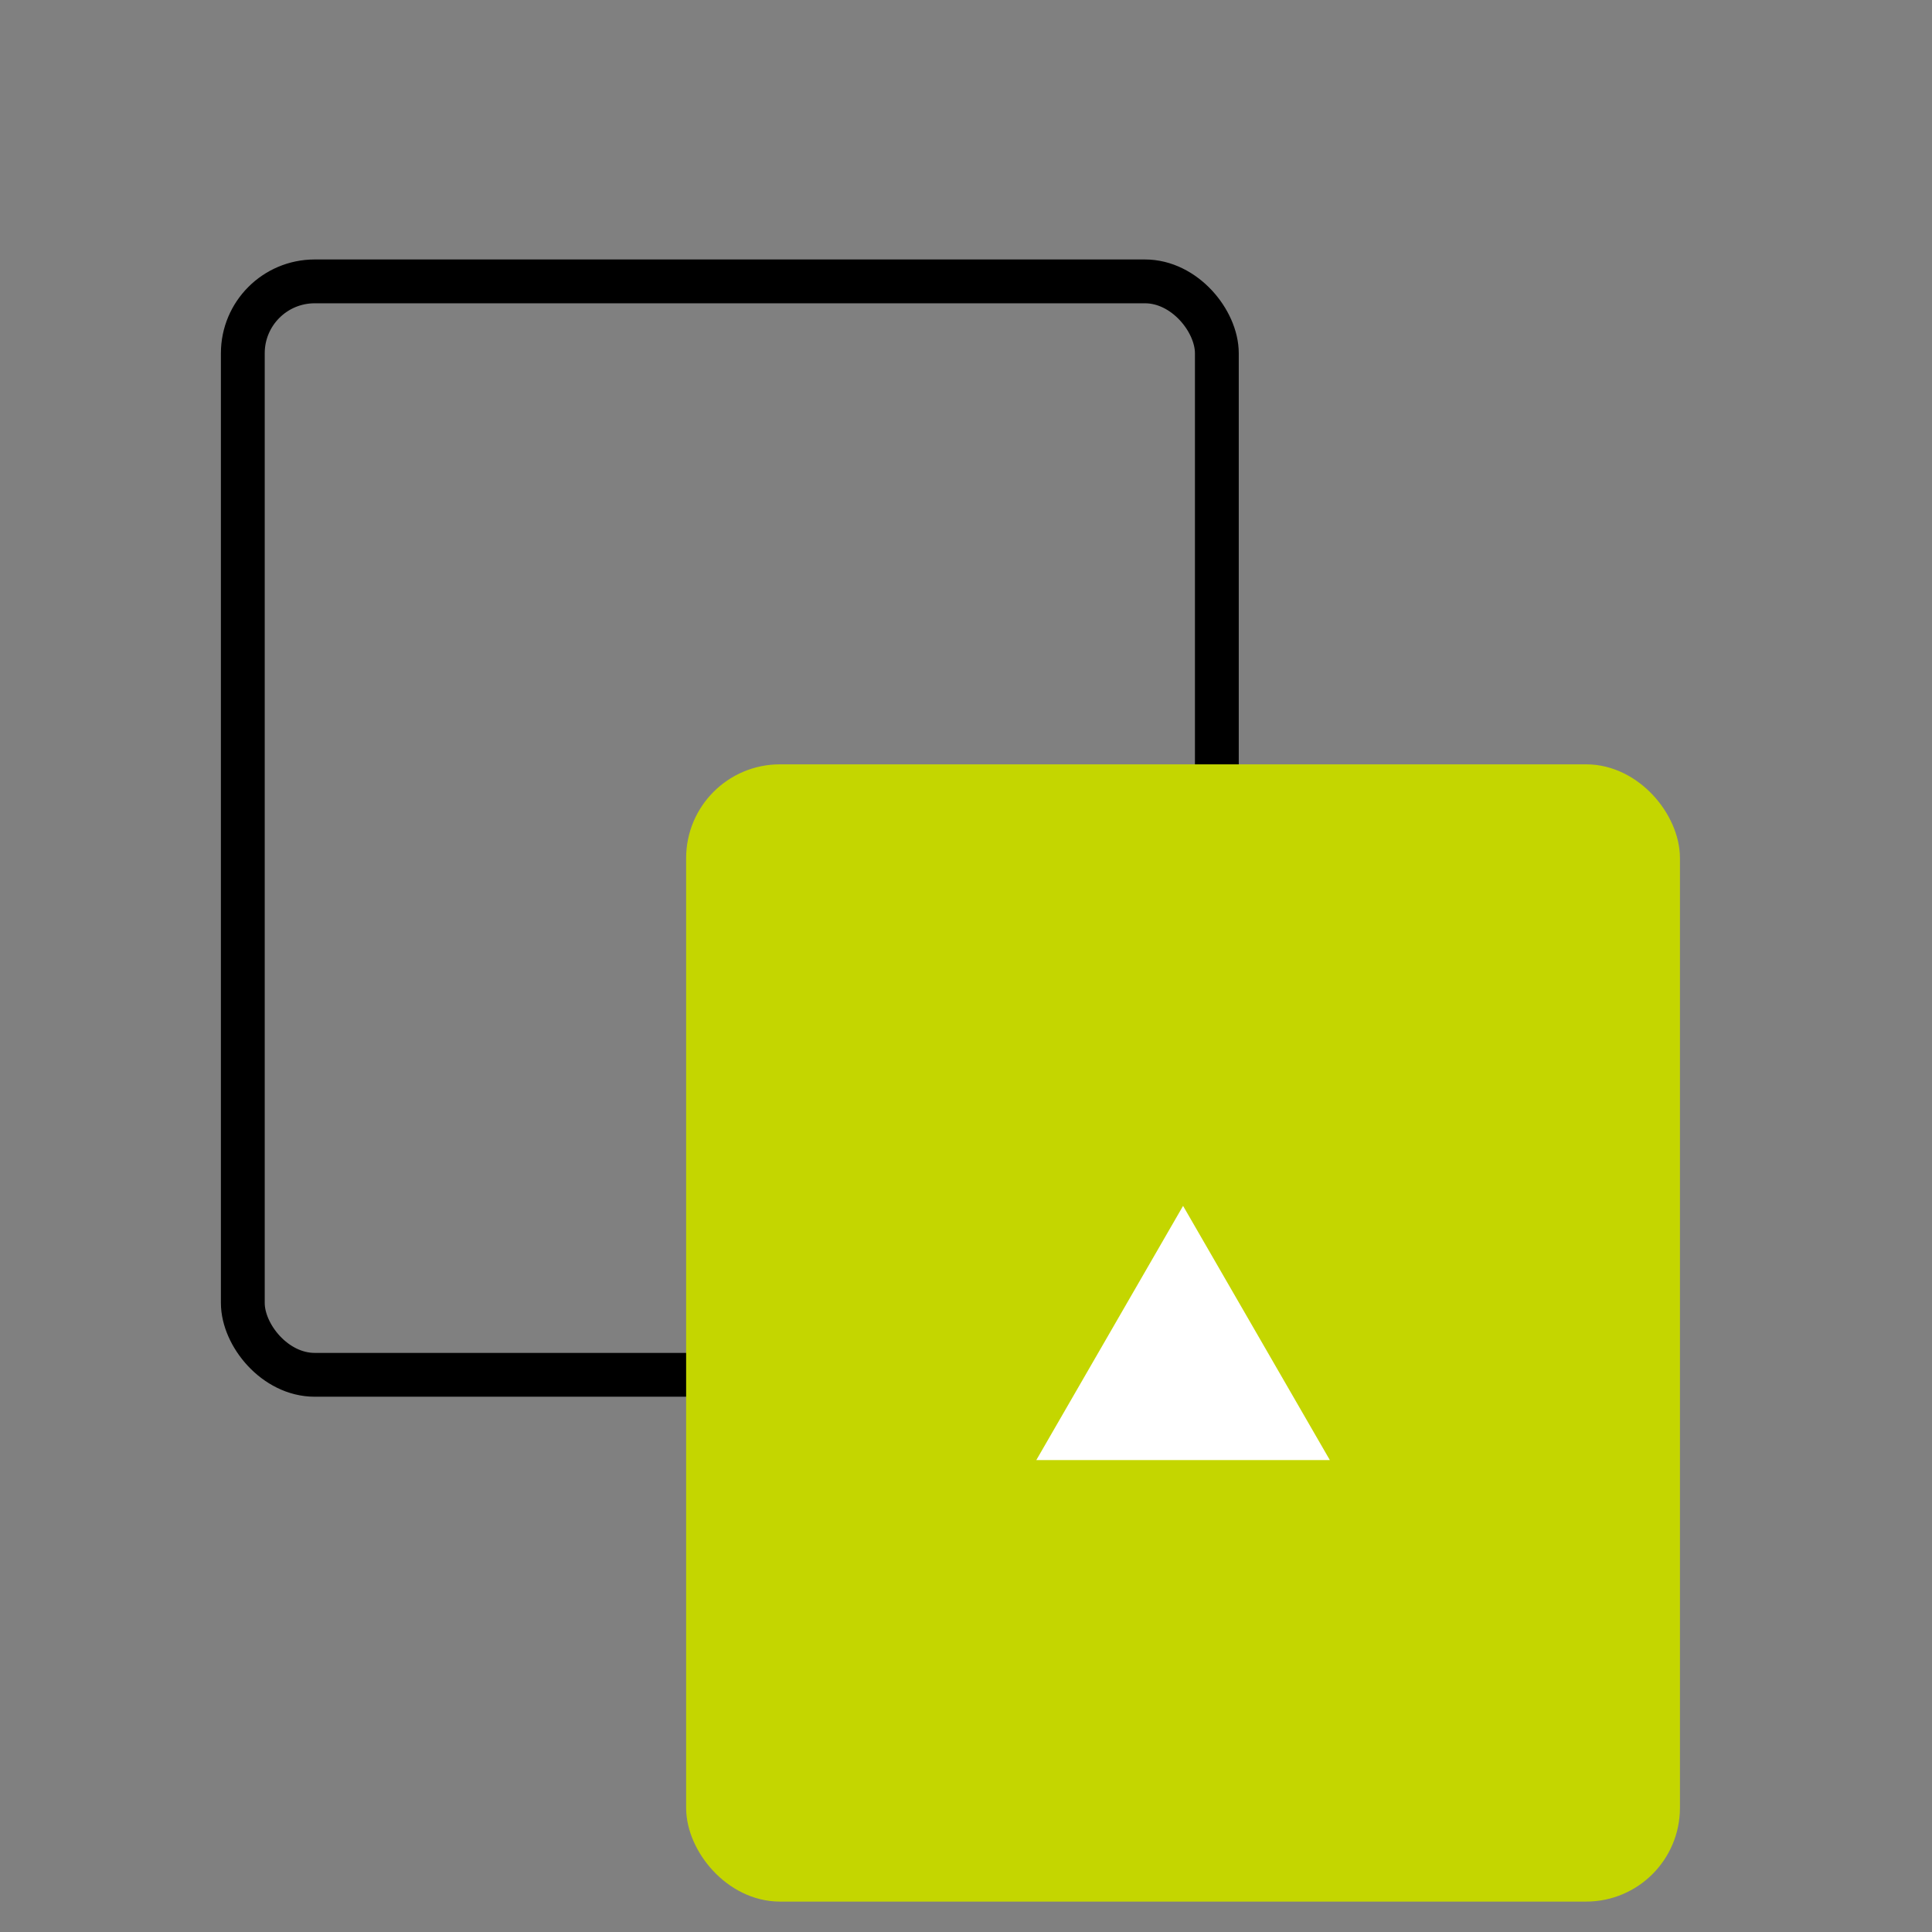
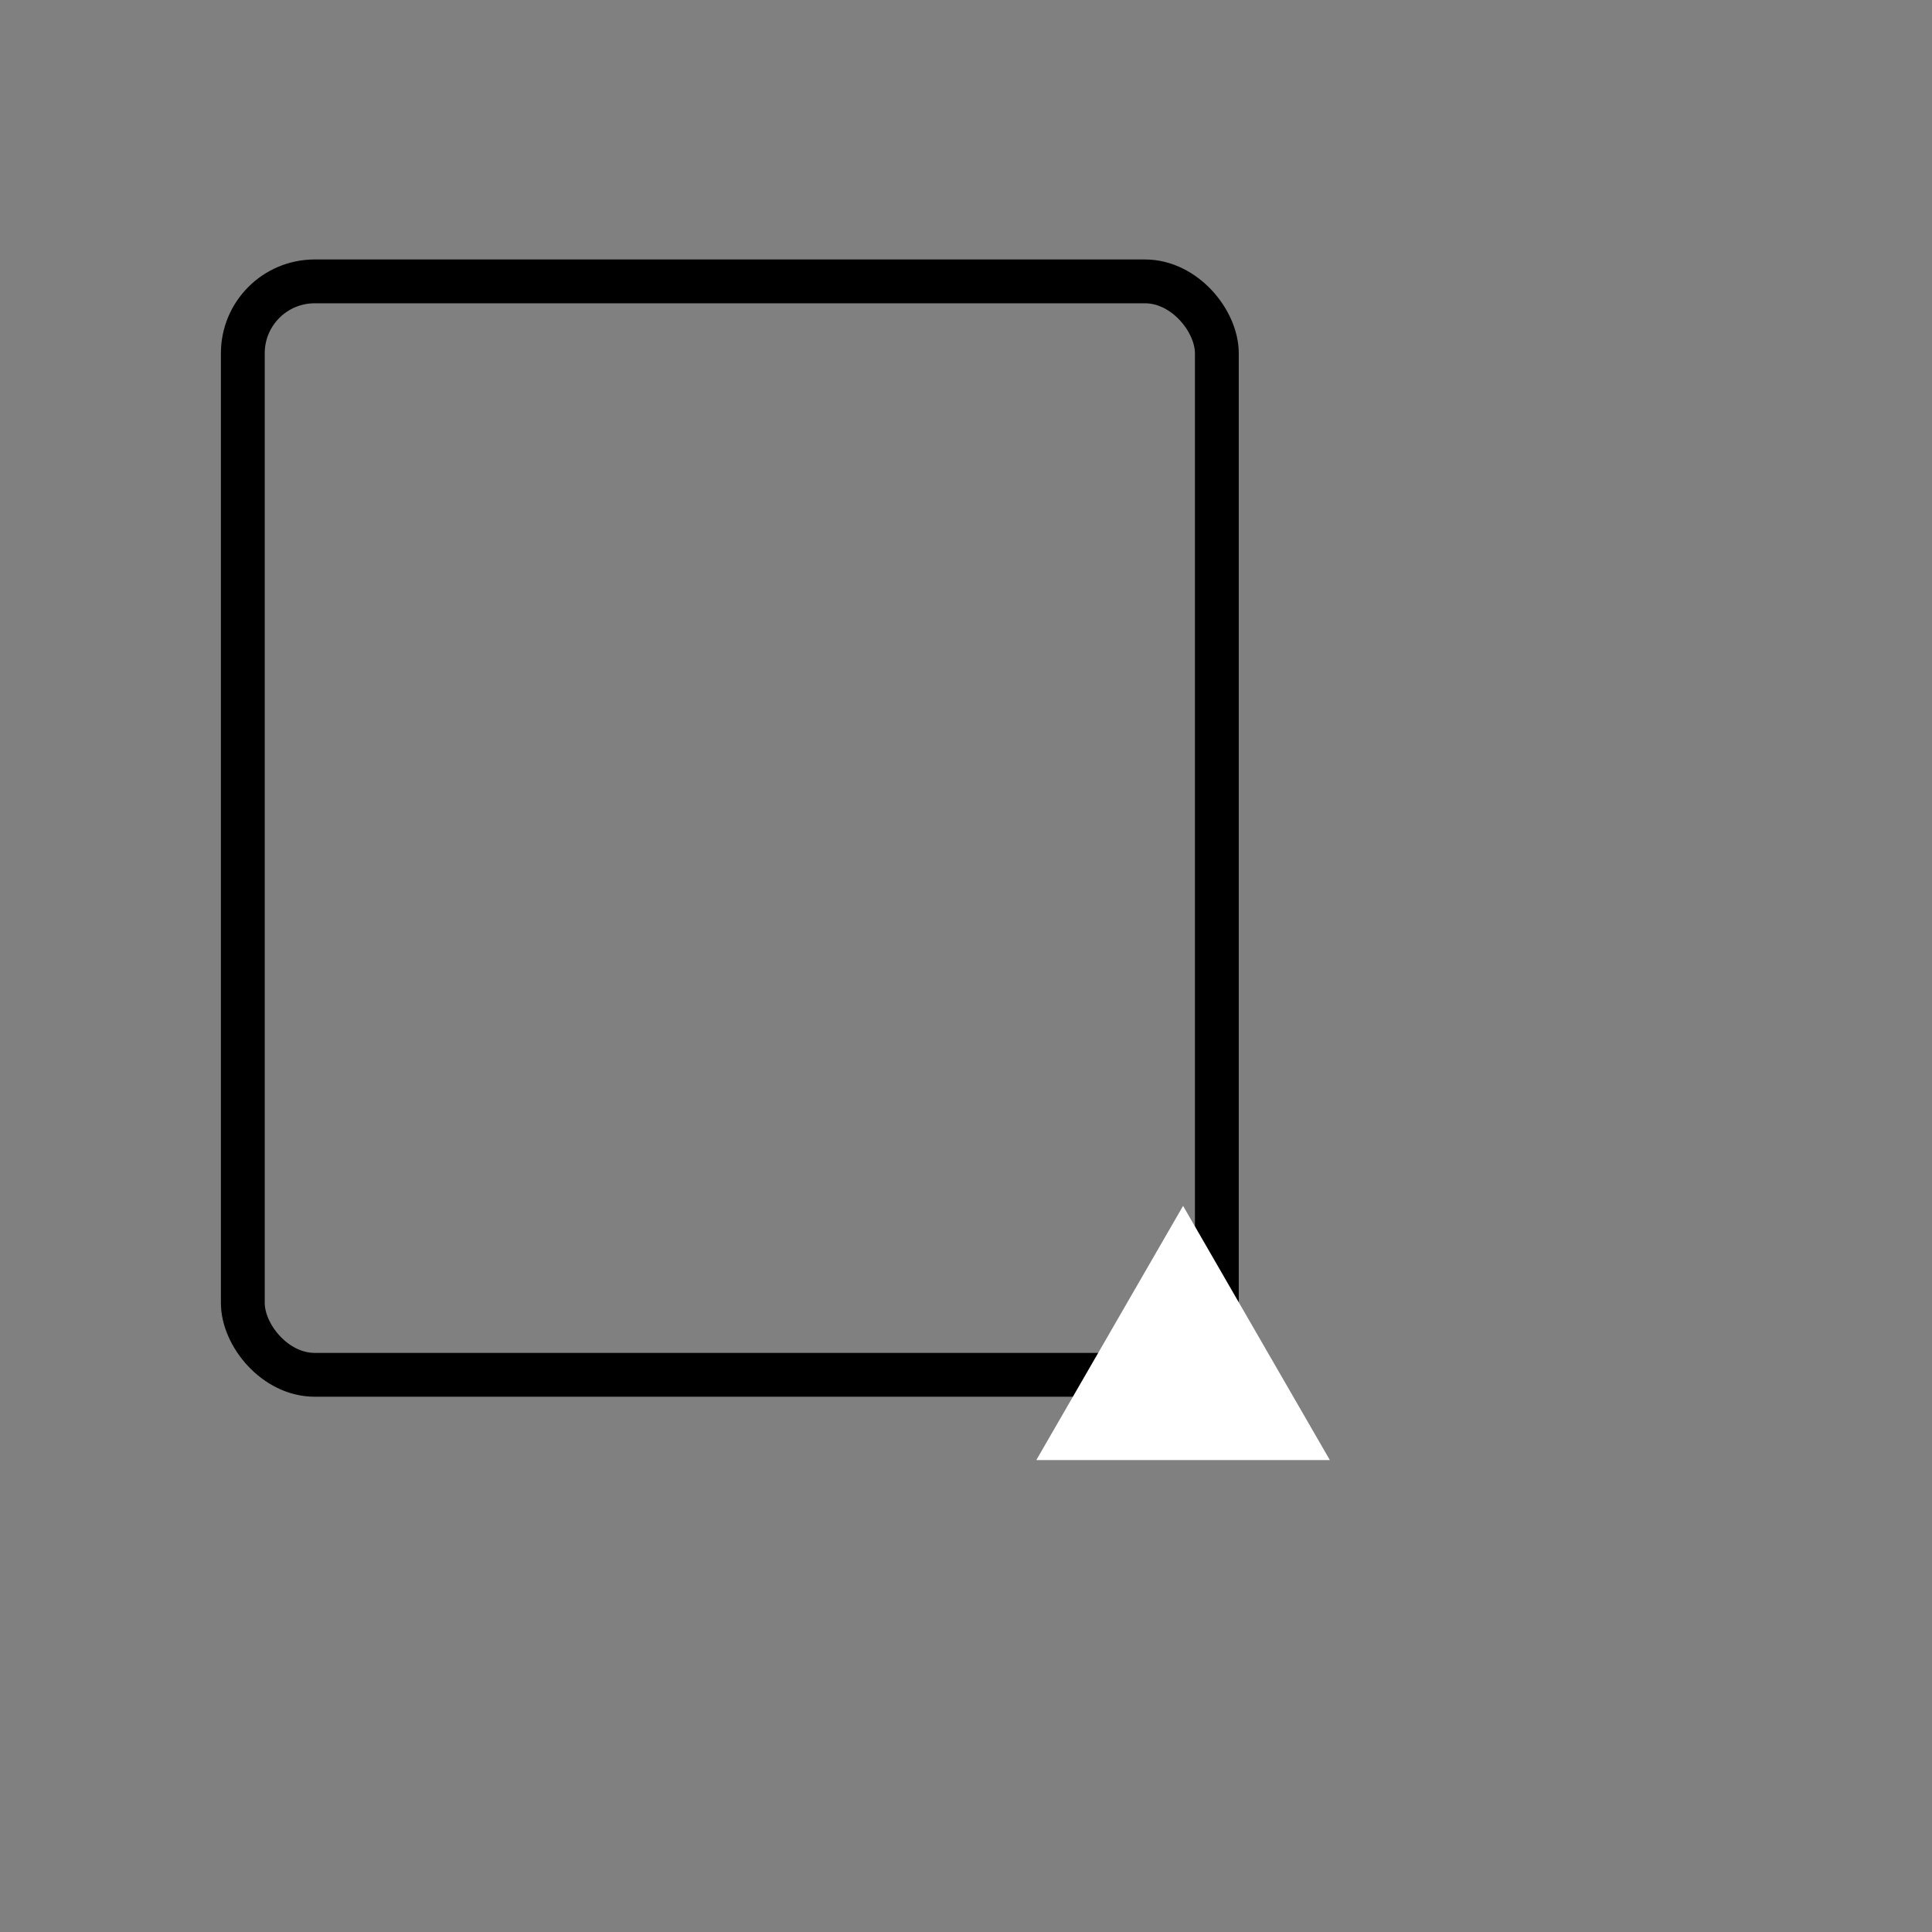
<svg xmlns="http://www.w3.org/2000/svg" id="icons" viewBox="0 0 250 250">
  <rect x="0" y="0" width="250" height="250" fill="#808080" stroke="none" />
  <defs>
    <style>.cls-1{fill:#c4d600;stroke:#c4d600;}.cls-1,.cls-2{stroke-miterlimit:10;stroke-width:5.67px;}.cls-3{fill:#fff;}.cls-2{fill:none;stroke:#000;}</style>
  </defs>
  <rect class="cls-2" x="31.42" y="36.41" width="126.04" height="141.49" rx="9.3" ry="9.3" />
-   <rect class="cls-1" x="91.62" y="101.74" width="122.93" height="141.49" rx="9.3" ry="9.3" />
  <polygon class="cls-3" points="134.1 188.93 153.09 156.04 172.08 188.93 134.1 188.93" />
</svg>